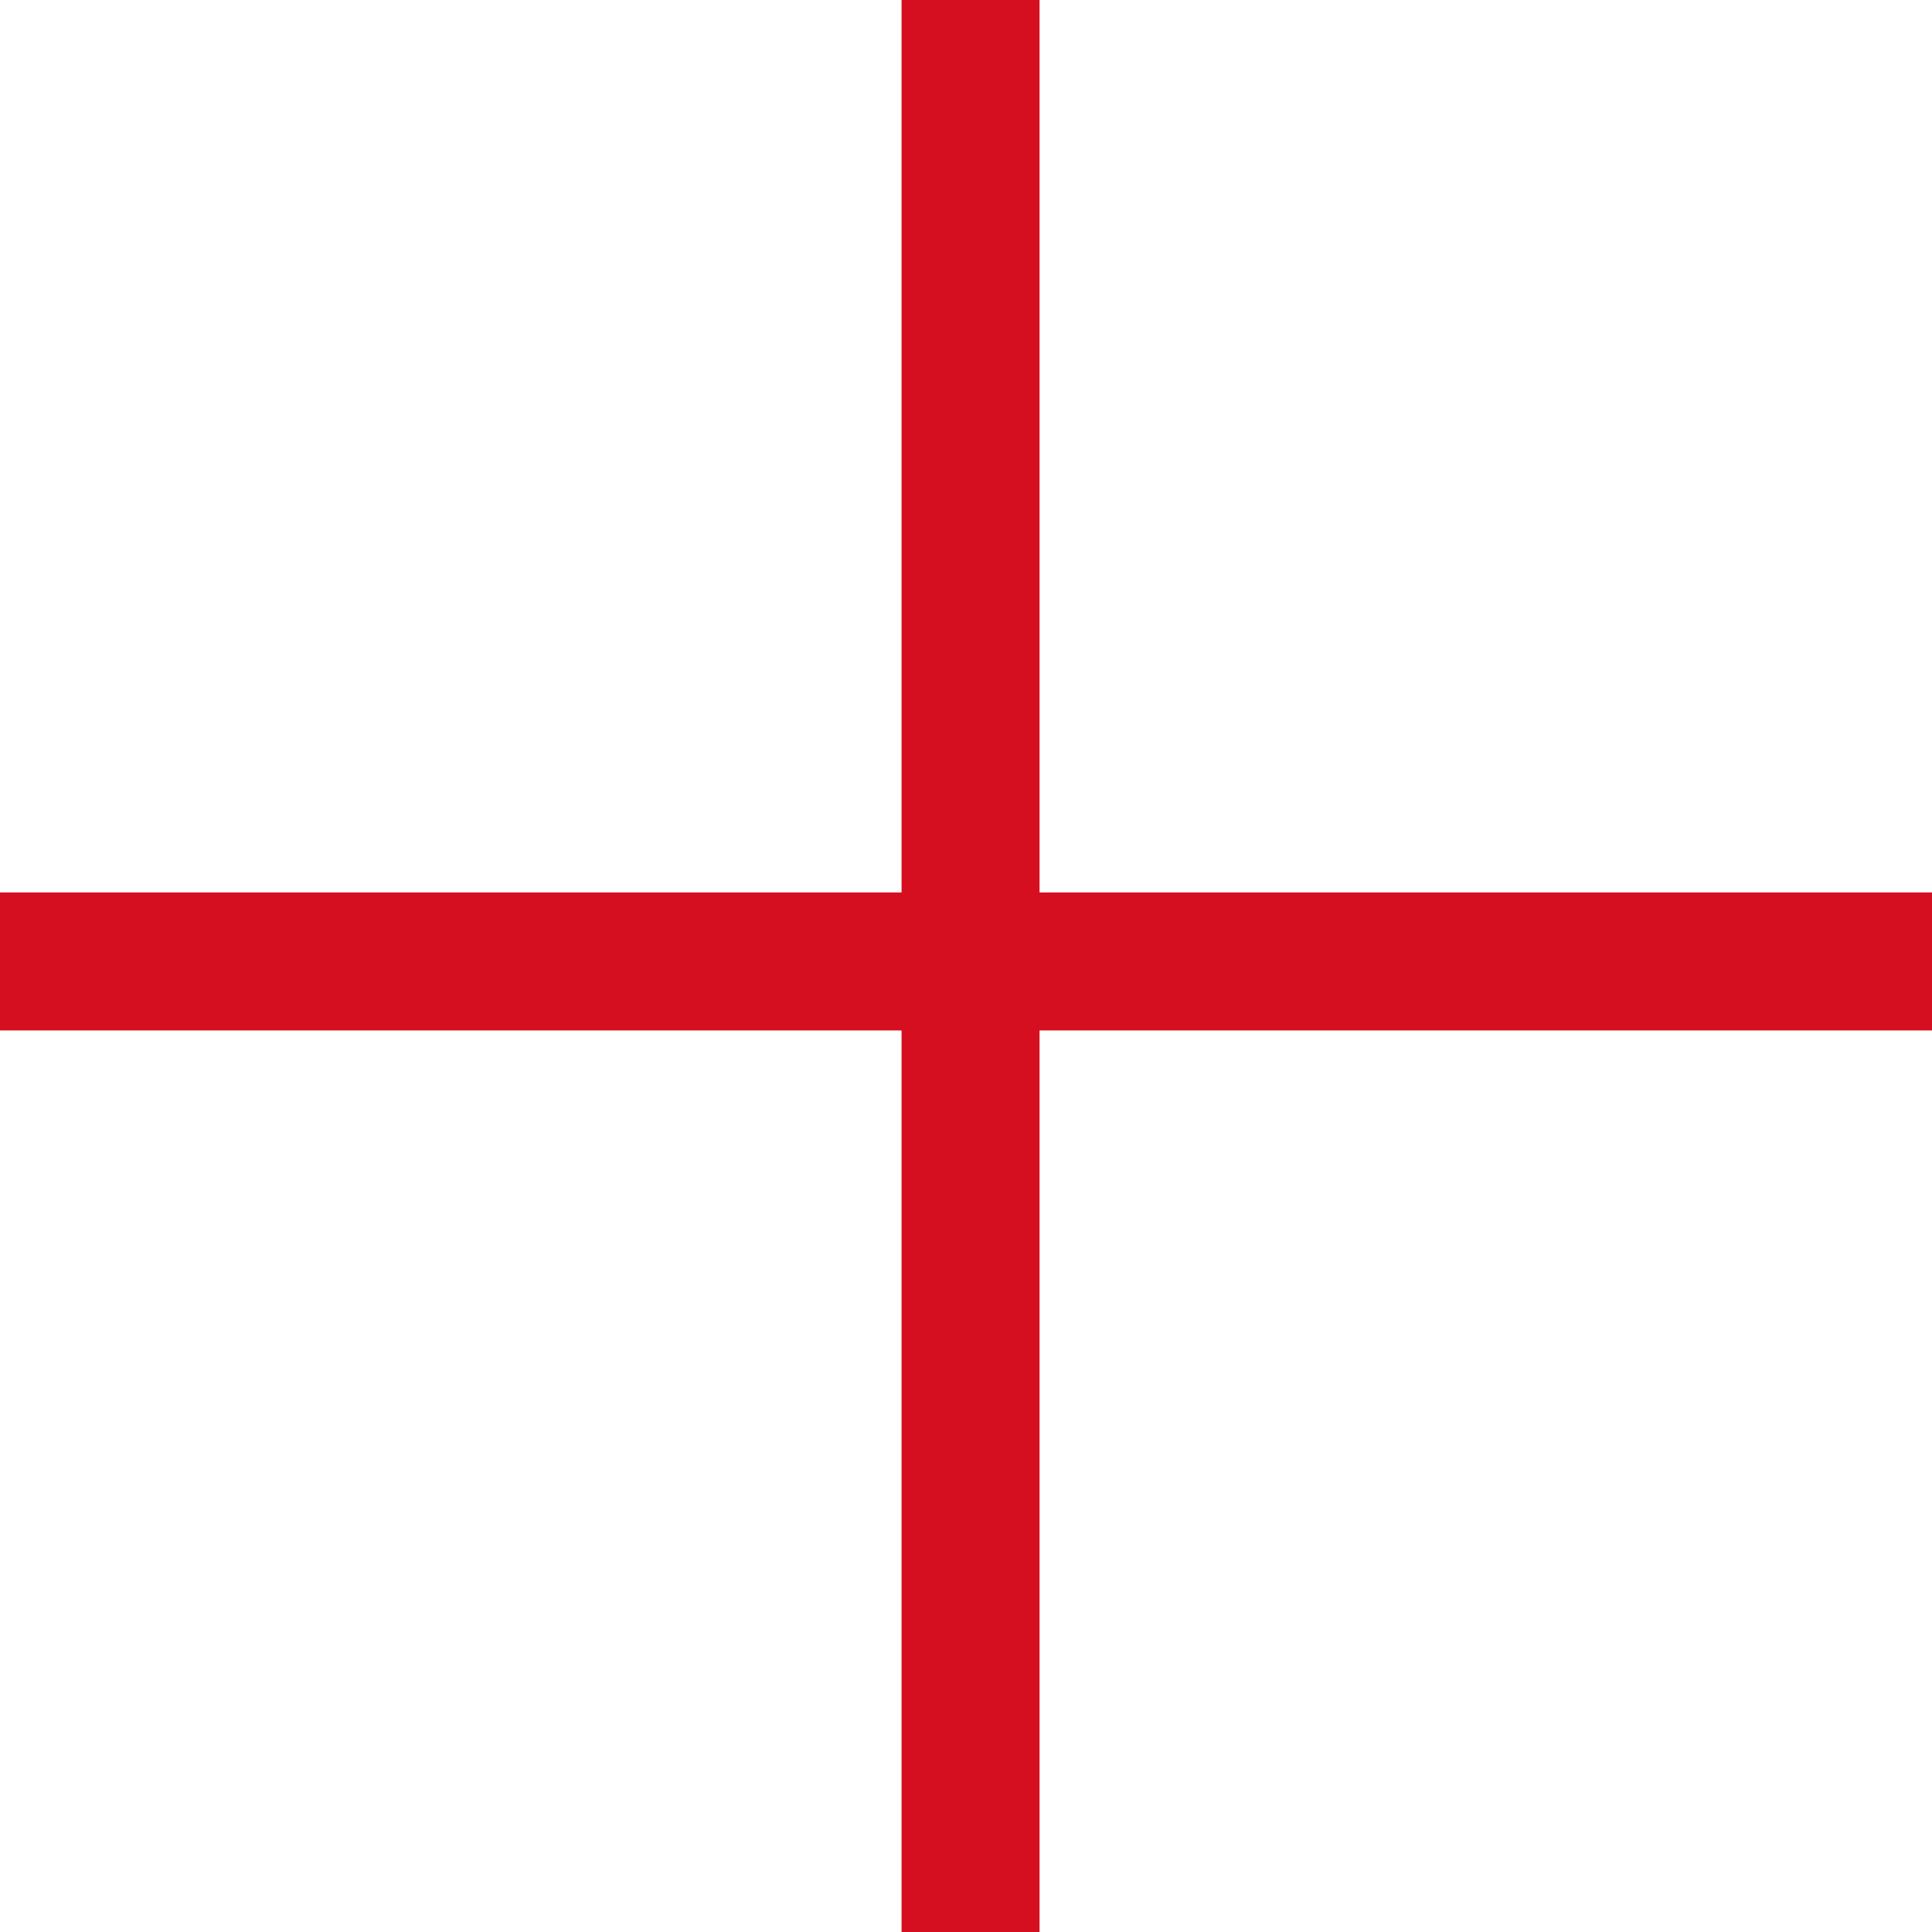
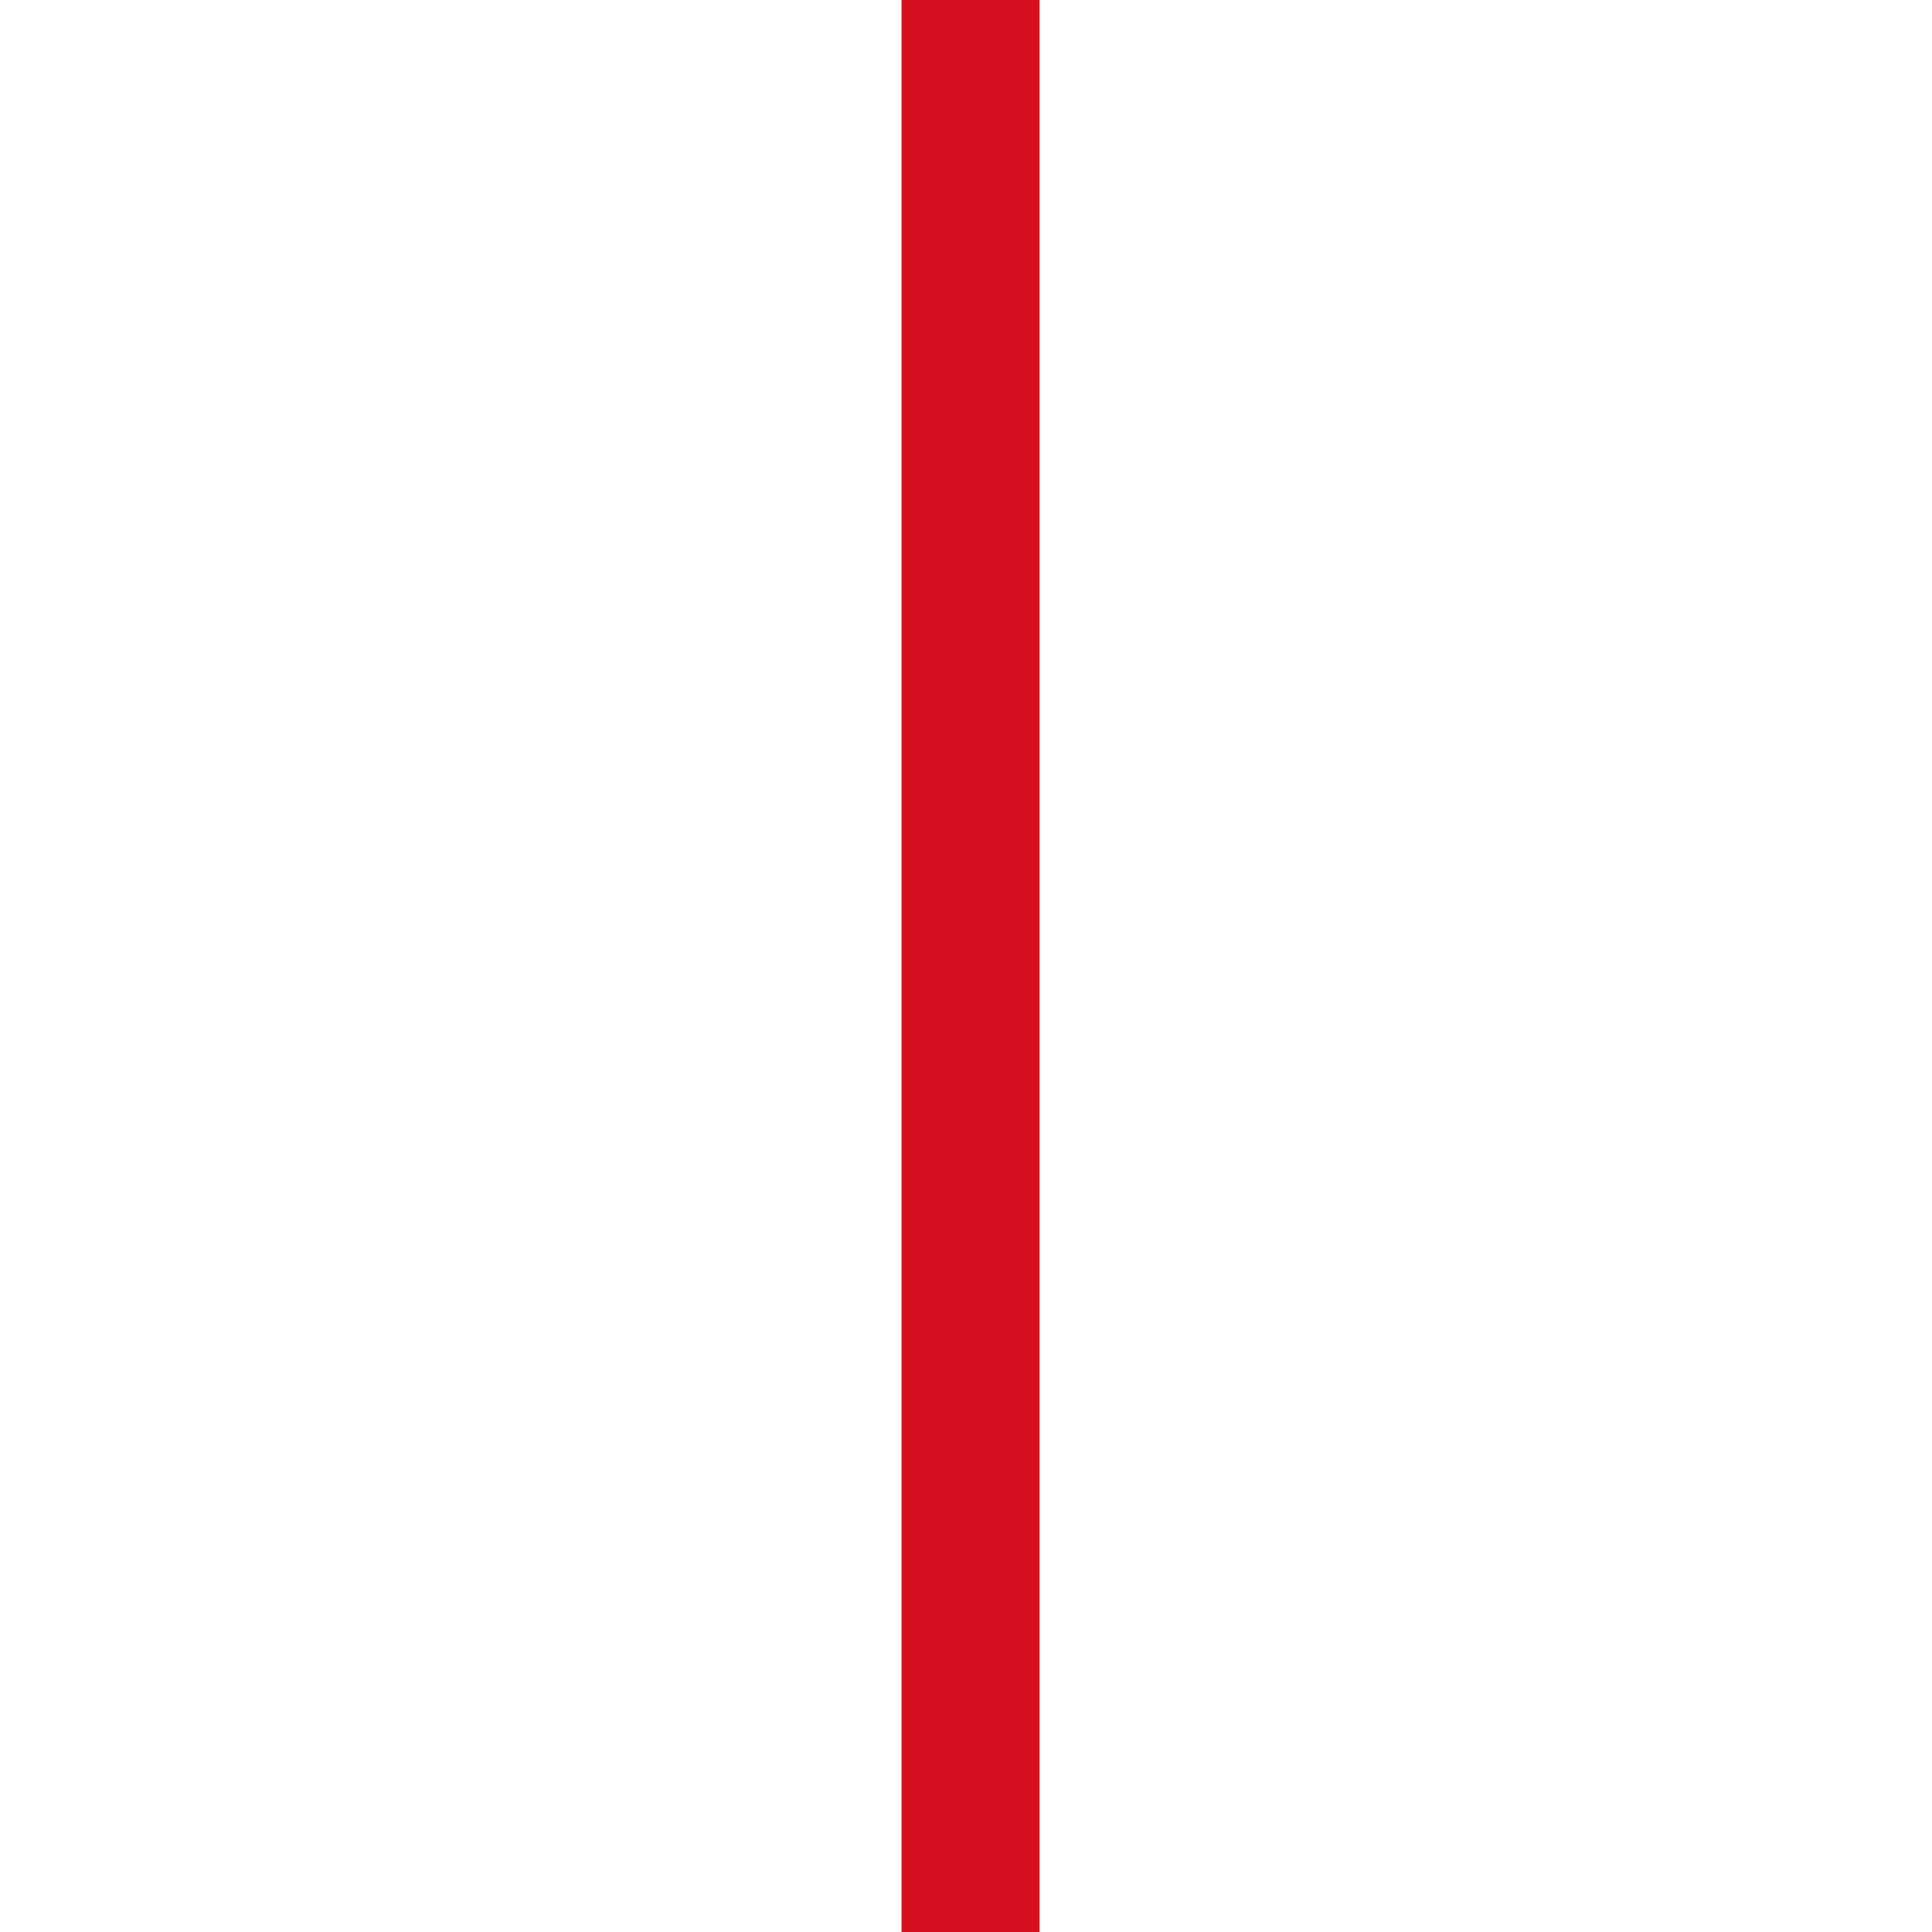
<svg xmlns="http://www.w3.org/2000/svg" width="14" height="14" viewBox="0 0 14 14" fill="none">
  <line x1="7.033" x2="7.033" y2="14" stroke="#D50E20" />
-   <line y1="6.967" x2="14" y2="6.967" stroke="#D50E20" />
</svg>